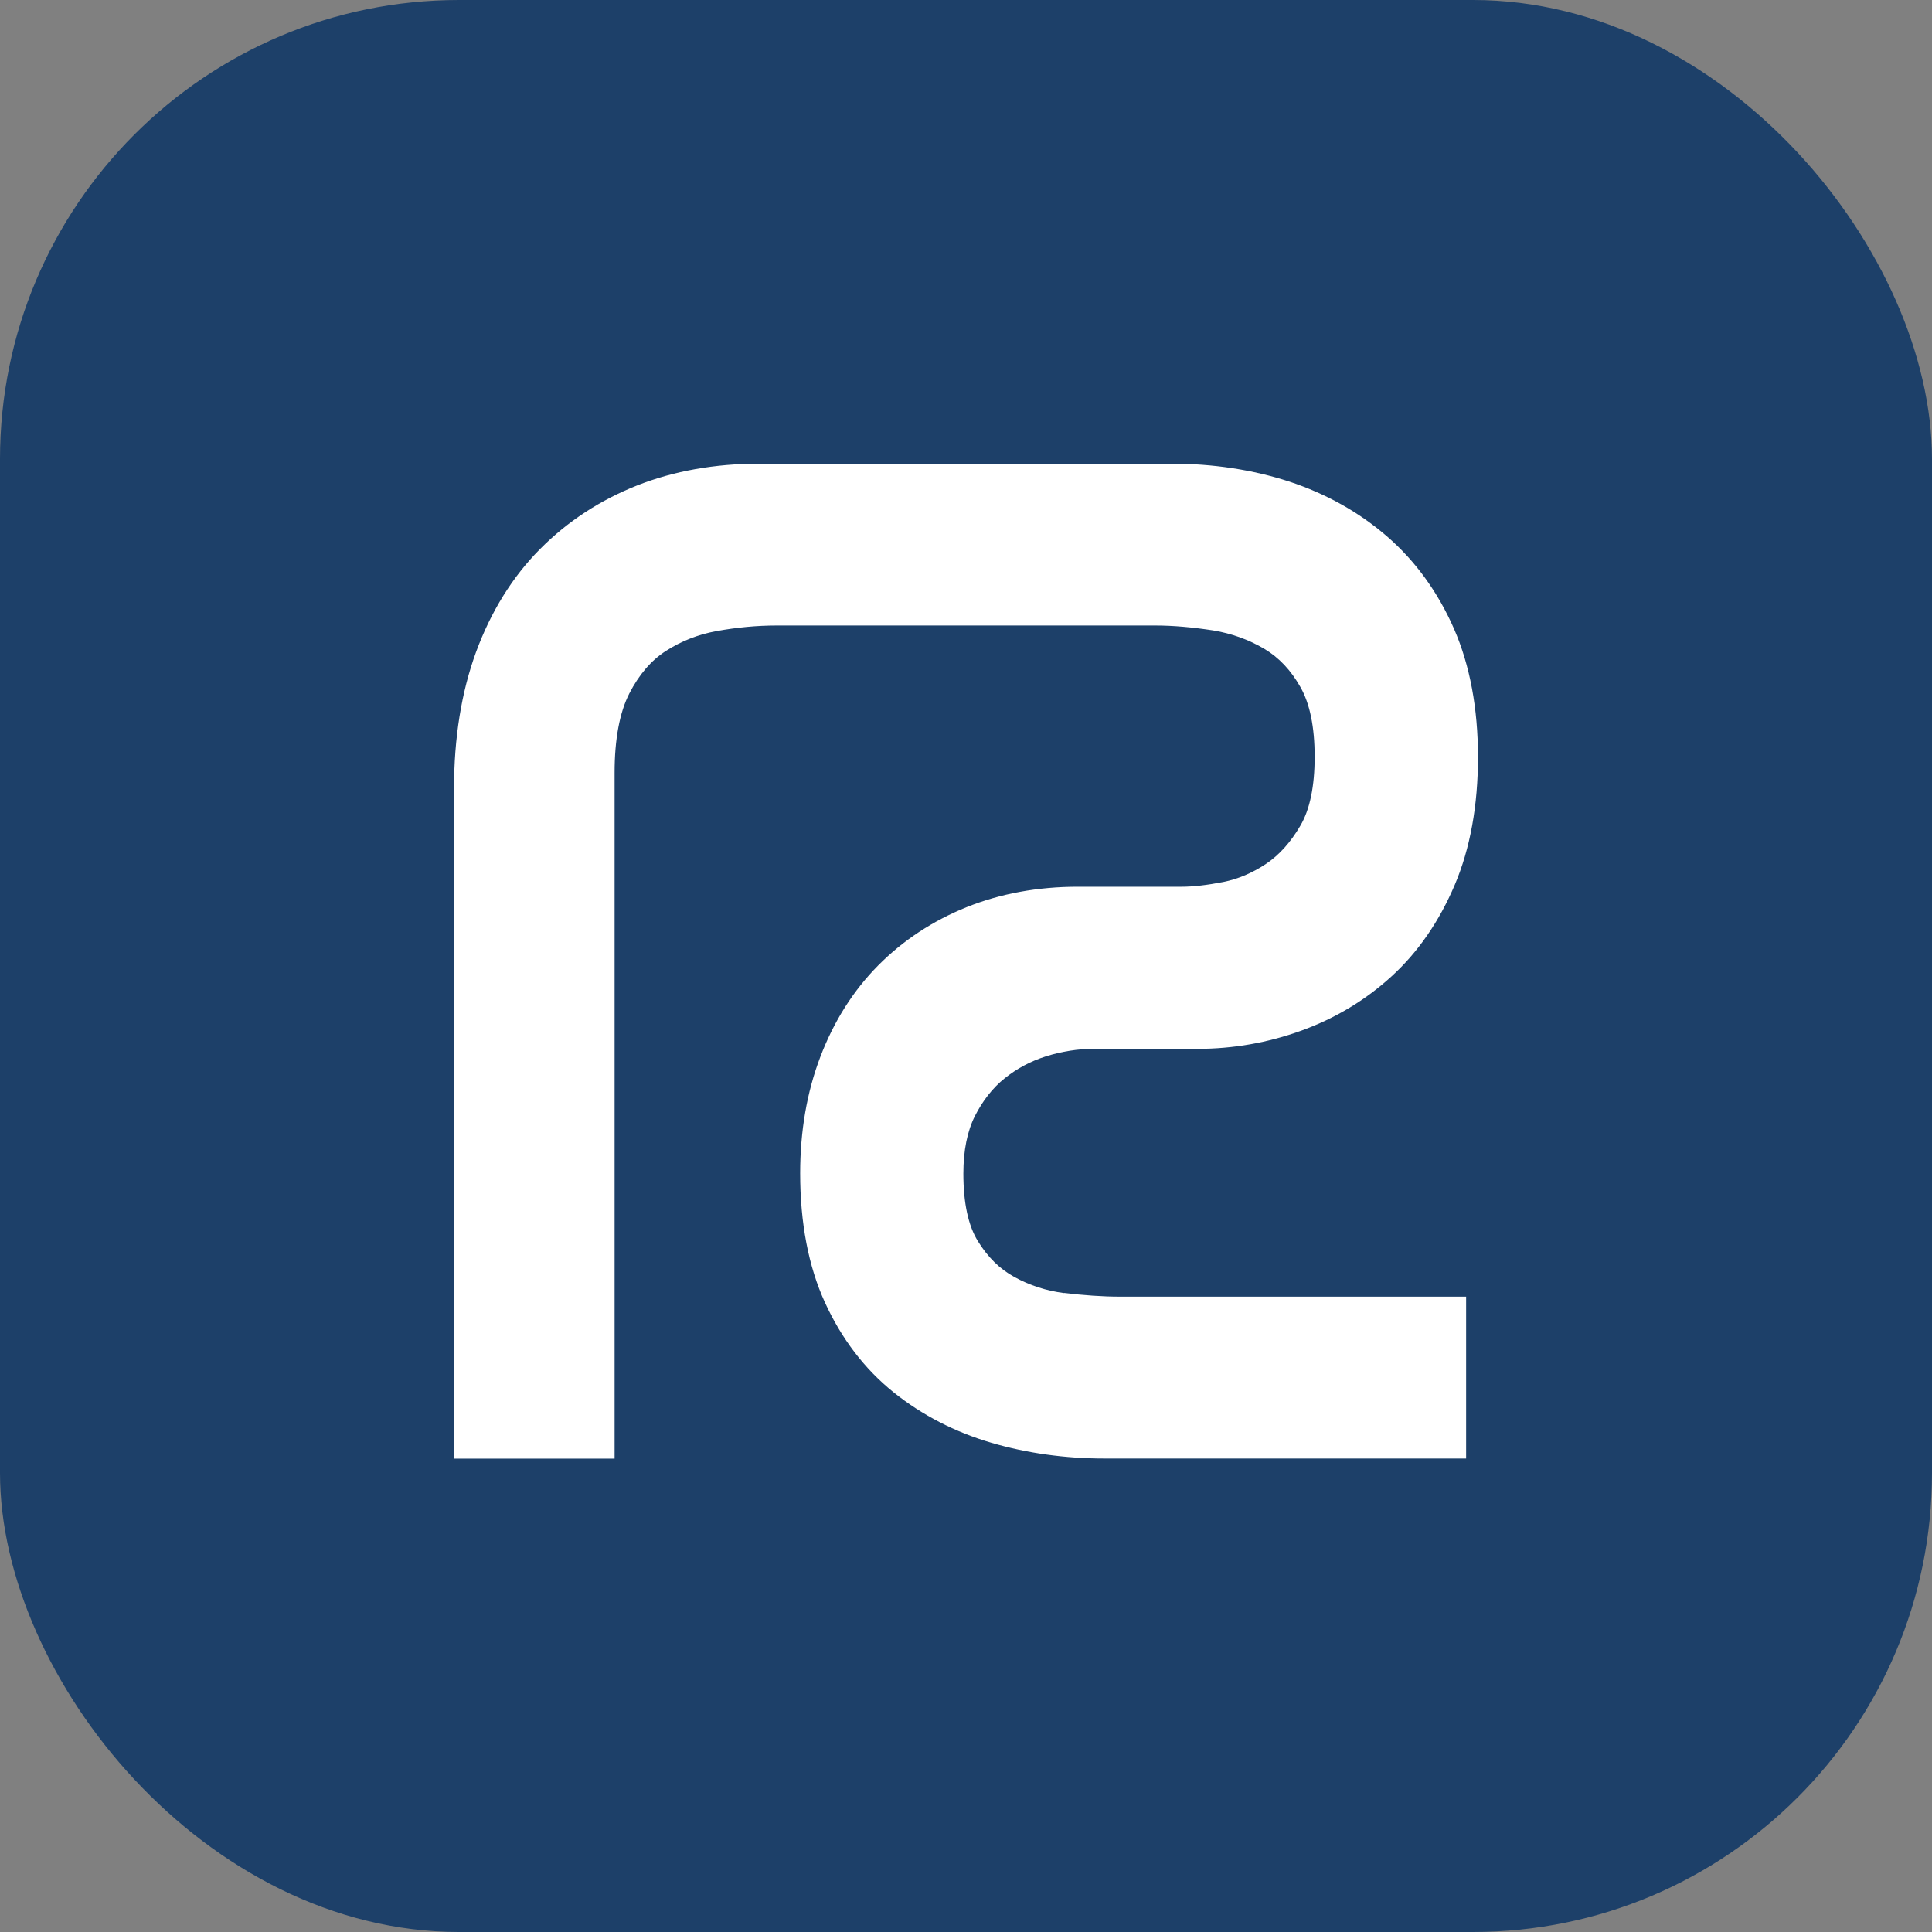
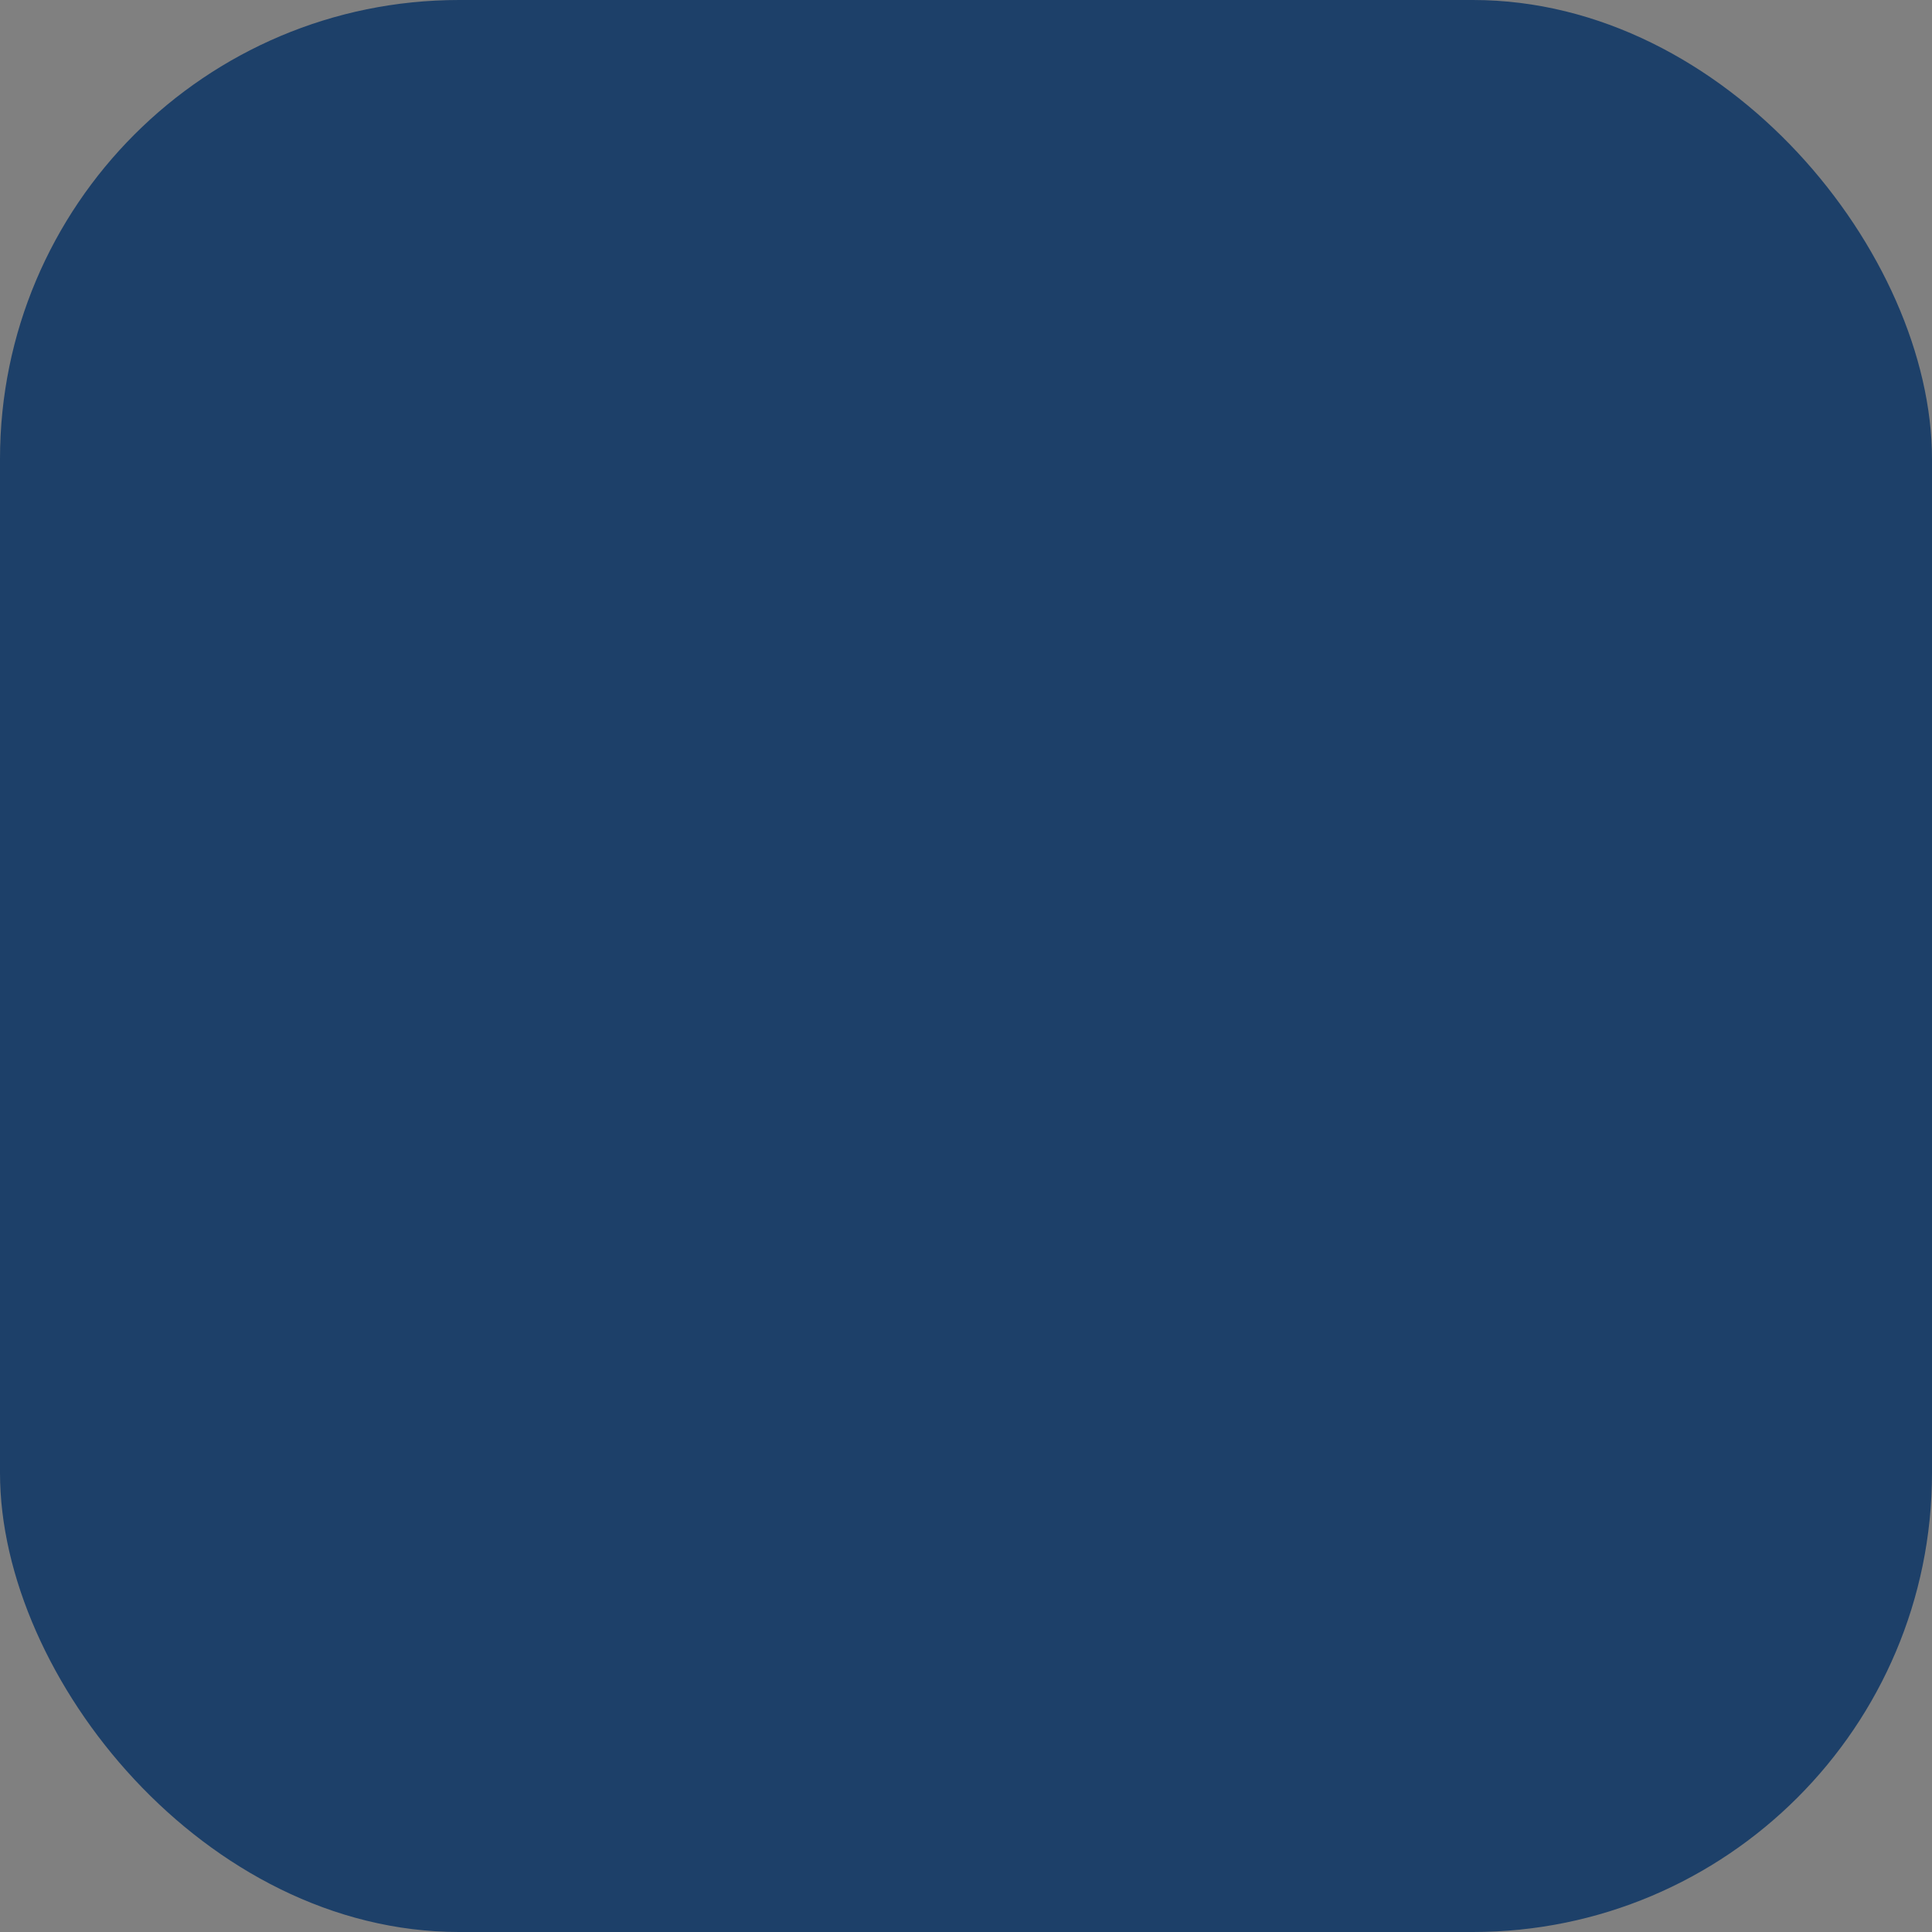
<svg xmlns="http://www.w3.org/2000/svg" width="80" height="80" viewBox="0 0 80 80" fill="none">
  <rect x="0" y="0" width="80" height="80" fill="#808080" stroke="none" />
  <rect width="80" height="80" rx="19.01" fill="#1D4069" />
  <g clip-path="url(#clip0_19360_216740)">
    <path d="M44.06 53.544C43.33 53.45 42.632 53.225 41.995 52.873C41.395 52.544 40.899 52.055 40.49 51.39C40.092 50.747 39.891 49.808 39.891 48.594C39.891 47.638 40.054 46.836 40.37 46.21C40.697 45.567 41.112 45.04 41.602 44.65C42.109 44.243 42.687 43.936 43.319 43.738C43.973 43.535 44.638 43.43 45.286 43.43H49.592C51.058 43.43 52.502 43.178 53.881 42.678C55.281 42.172 56.546 41.414 57.625 40.425C58.72 39.426 59.597 38.151 60.241 36.635C60.878 35.13 61.2 33.35 61.2 31.345C61.2 29.34 60.867 27.549 60.208 26.038C59.543 24.522 58.617 23.237 57.439 22.215C56.279 21.21 54.916 20.446 53.385 19.941C51.88 19.452 50.24 19.199 48.496 19.199H31.444C29.607 19.199 27.907 19.501 26.386 20.1C24.855 20.704 23.498 21.589 22.359 22.737C21.22 23.885 20.326 25.324 19.71 27.005C19.105 28.659 18.8 30.559 18.8 32.658V60.399H25.449V31.999C25.449 30.609 25.656 29.505 26.059 28.714C26.457 27.939 26.964 27.346 27.563 26.961C28.201 26.549 28.909 26.269 29.672 26.132C30.512 25.978 31.345 25.901 32.152 25.901H47.848C48.583 25.901 49.385 25.973 50.235 26.104C51.003 26.231 51.717 26.489 52.355 26.868C52.96 27.23 53.45 27.747 53.848 28.45C54.24 29.137 54.437 30.109 54.437 31.334C54.437 32.559 54.24 33.515 53.848 34.185C53.445 34.877 52.965 35.41 52.42 35.773C51.853 36.152 51.259 36.399 50.66 36.52C49.989 36.651 49.406 36.718 48.932 36.718H44.627C42.97 36.718 41.422 37.003 40.027 37.563C38.621 38.129 37.389 38.942 36.365 39.975C35.335 41.013 34.528 42.288 33.967 43.765C33.411 45.221 33.133 46.842 33.133 48.583C33.133 50.638 33.476 52.439 34.157 53.928C34.844 55.433 35.803 56.691 37.002 57.653C38.179 58.597 39.547 59.301 41.057 59.745C42.529 60.174 44.098 60.394 45.722 60.394H60.709V53.692H46.376C45.662 53.692 44.883 53.637 44.06 53.538V53.544Z" fill="white" />
  </g>
  <defs>
    <clipPath id="clip0_19360_216740">
-       <rect width="42.4" height="41.2" fill="white" transform="translate(18.8 19.199)" />
-     </clipPath>
+       </clipPath>
  </defs>
</svg>